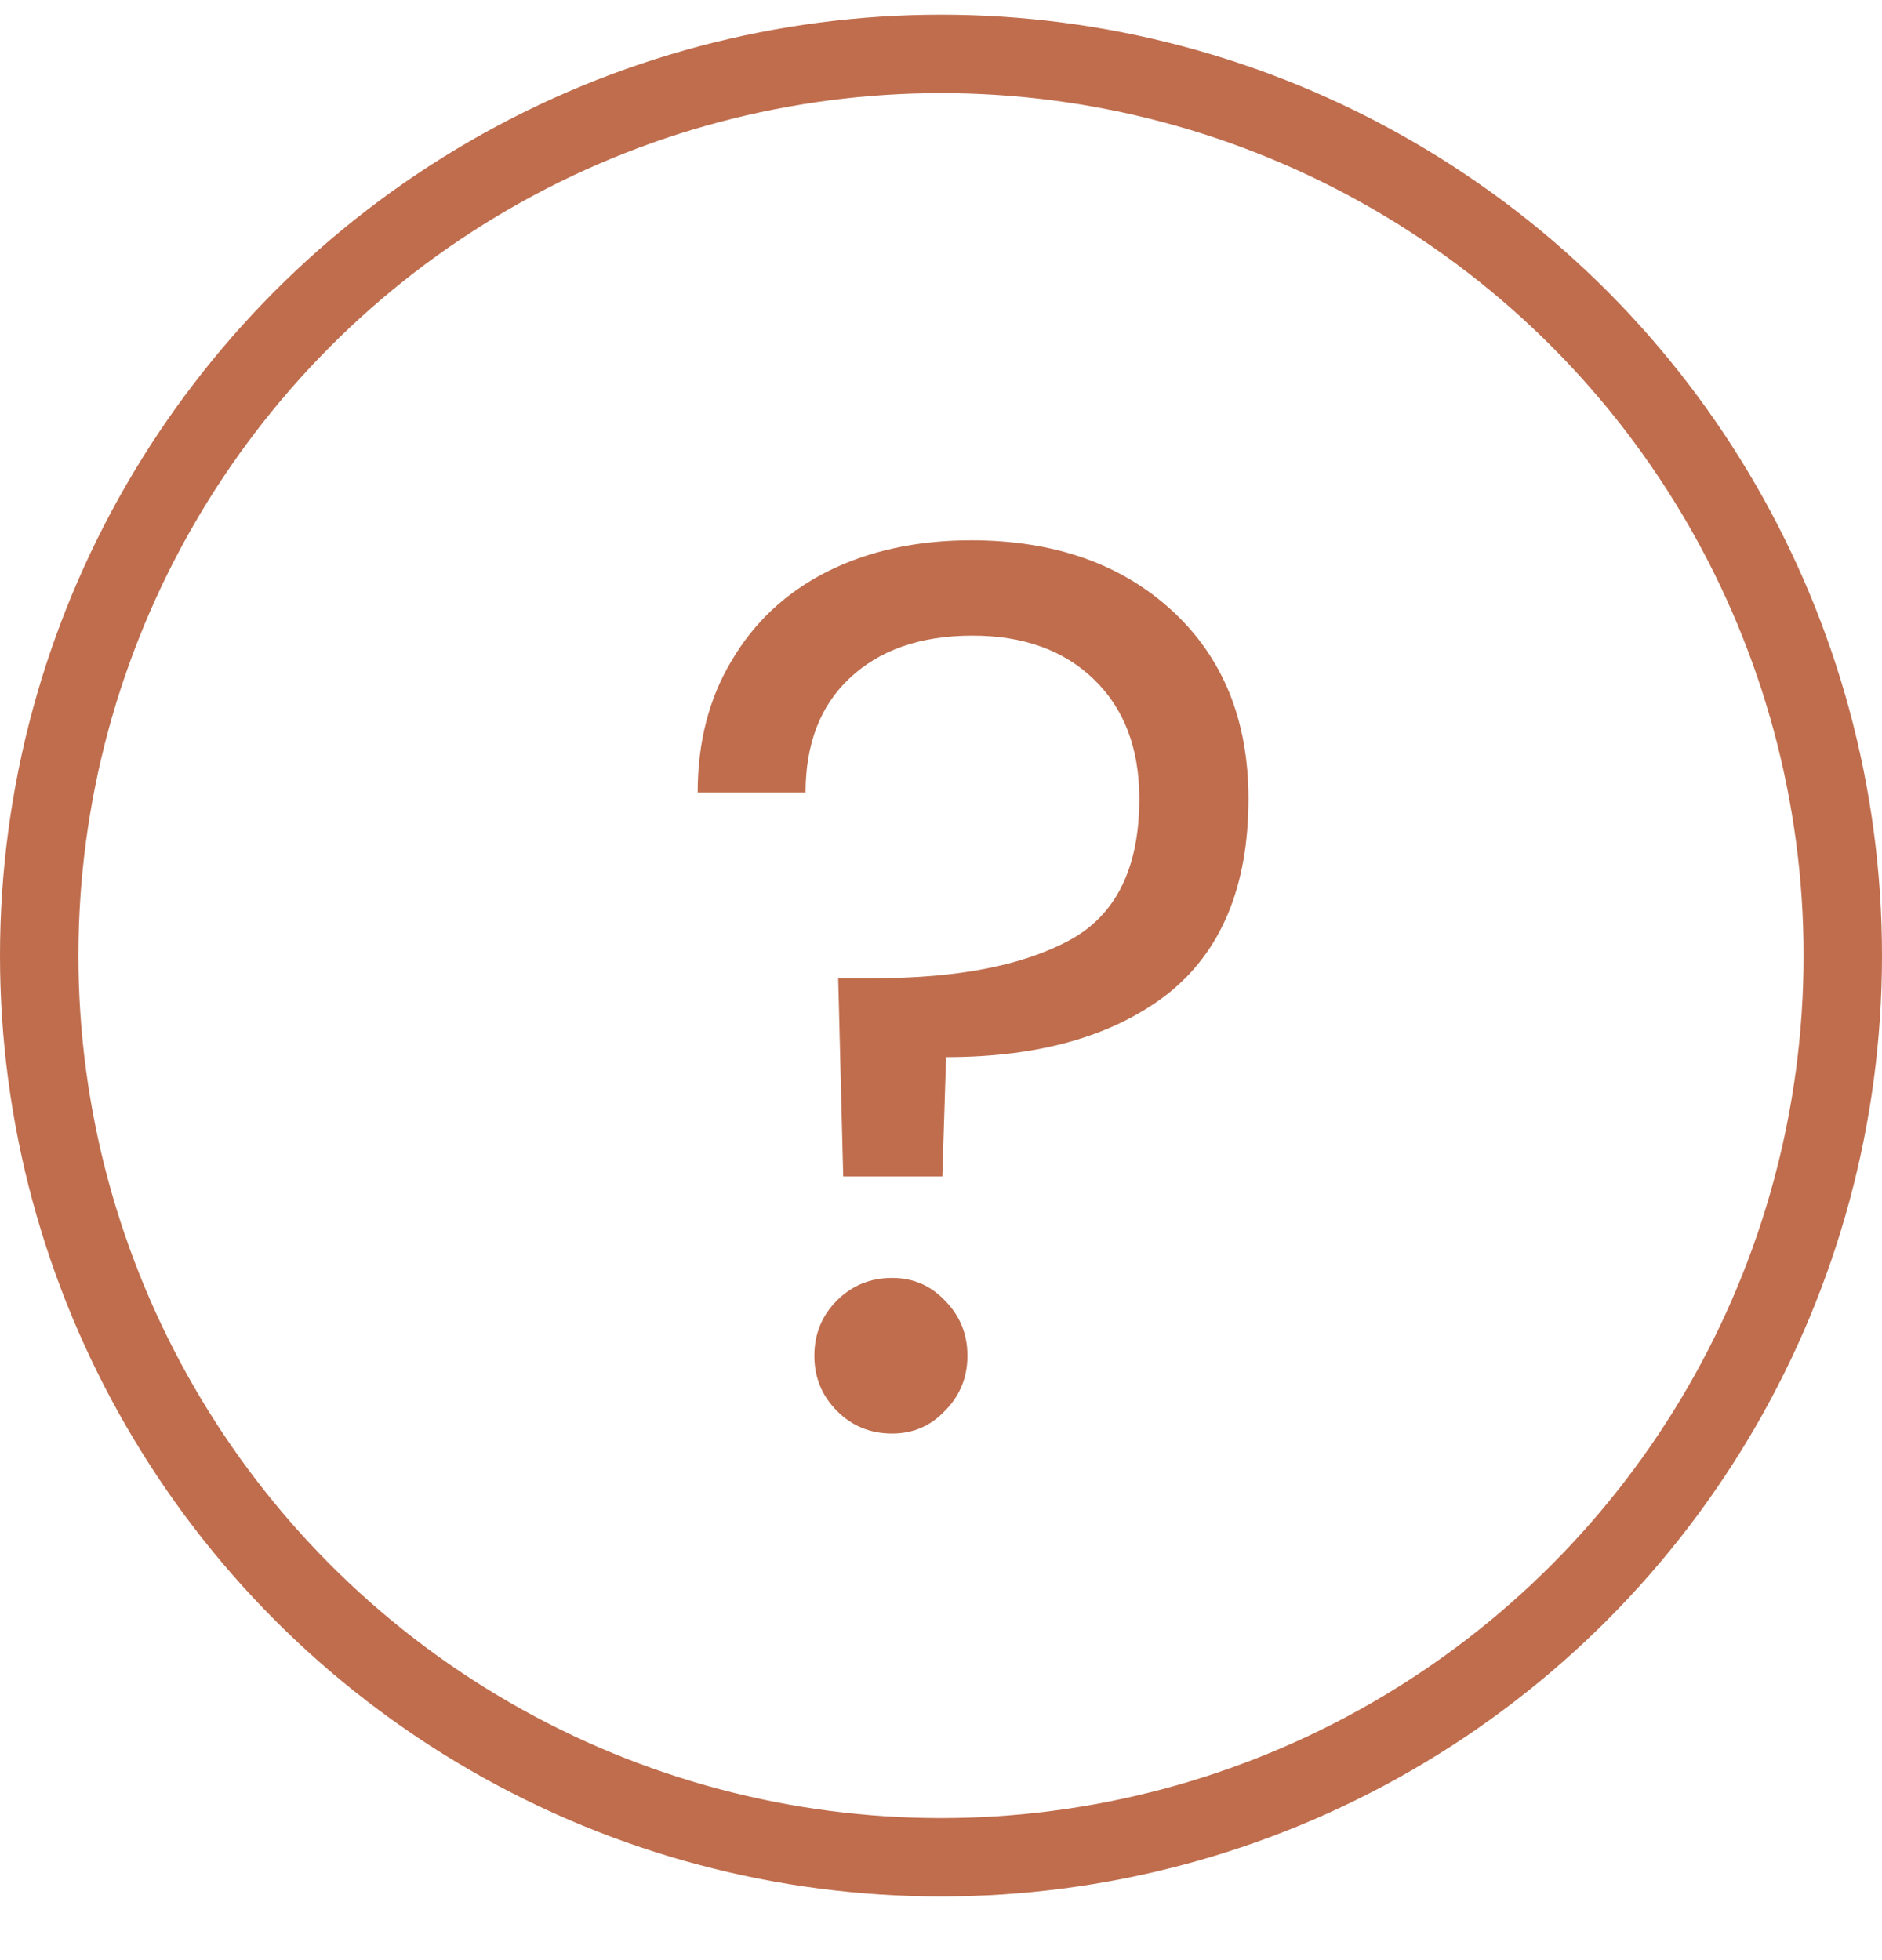
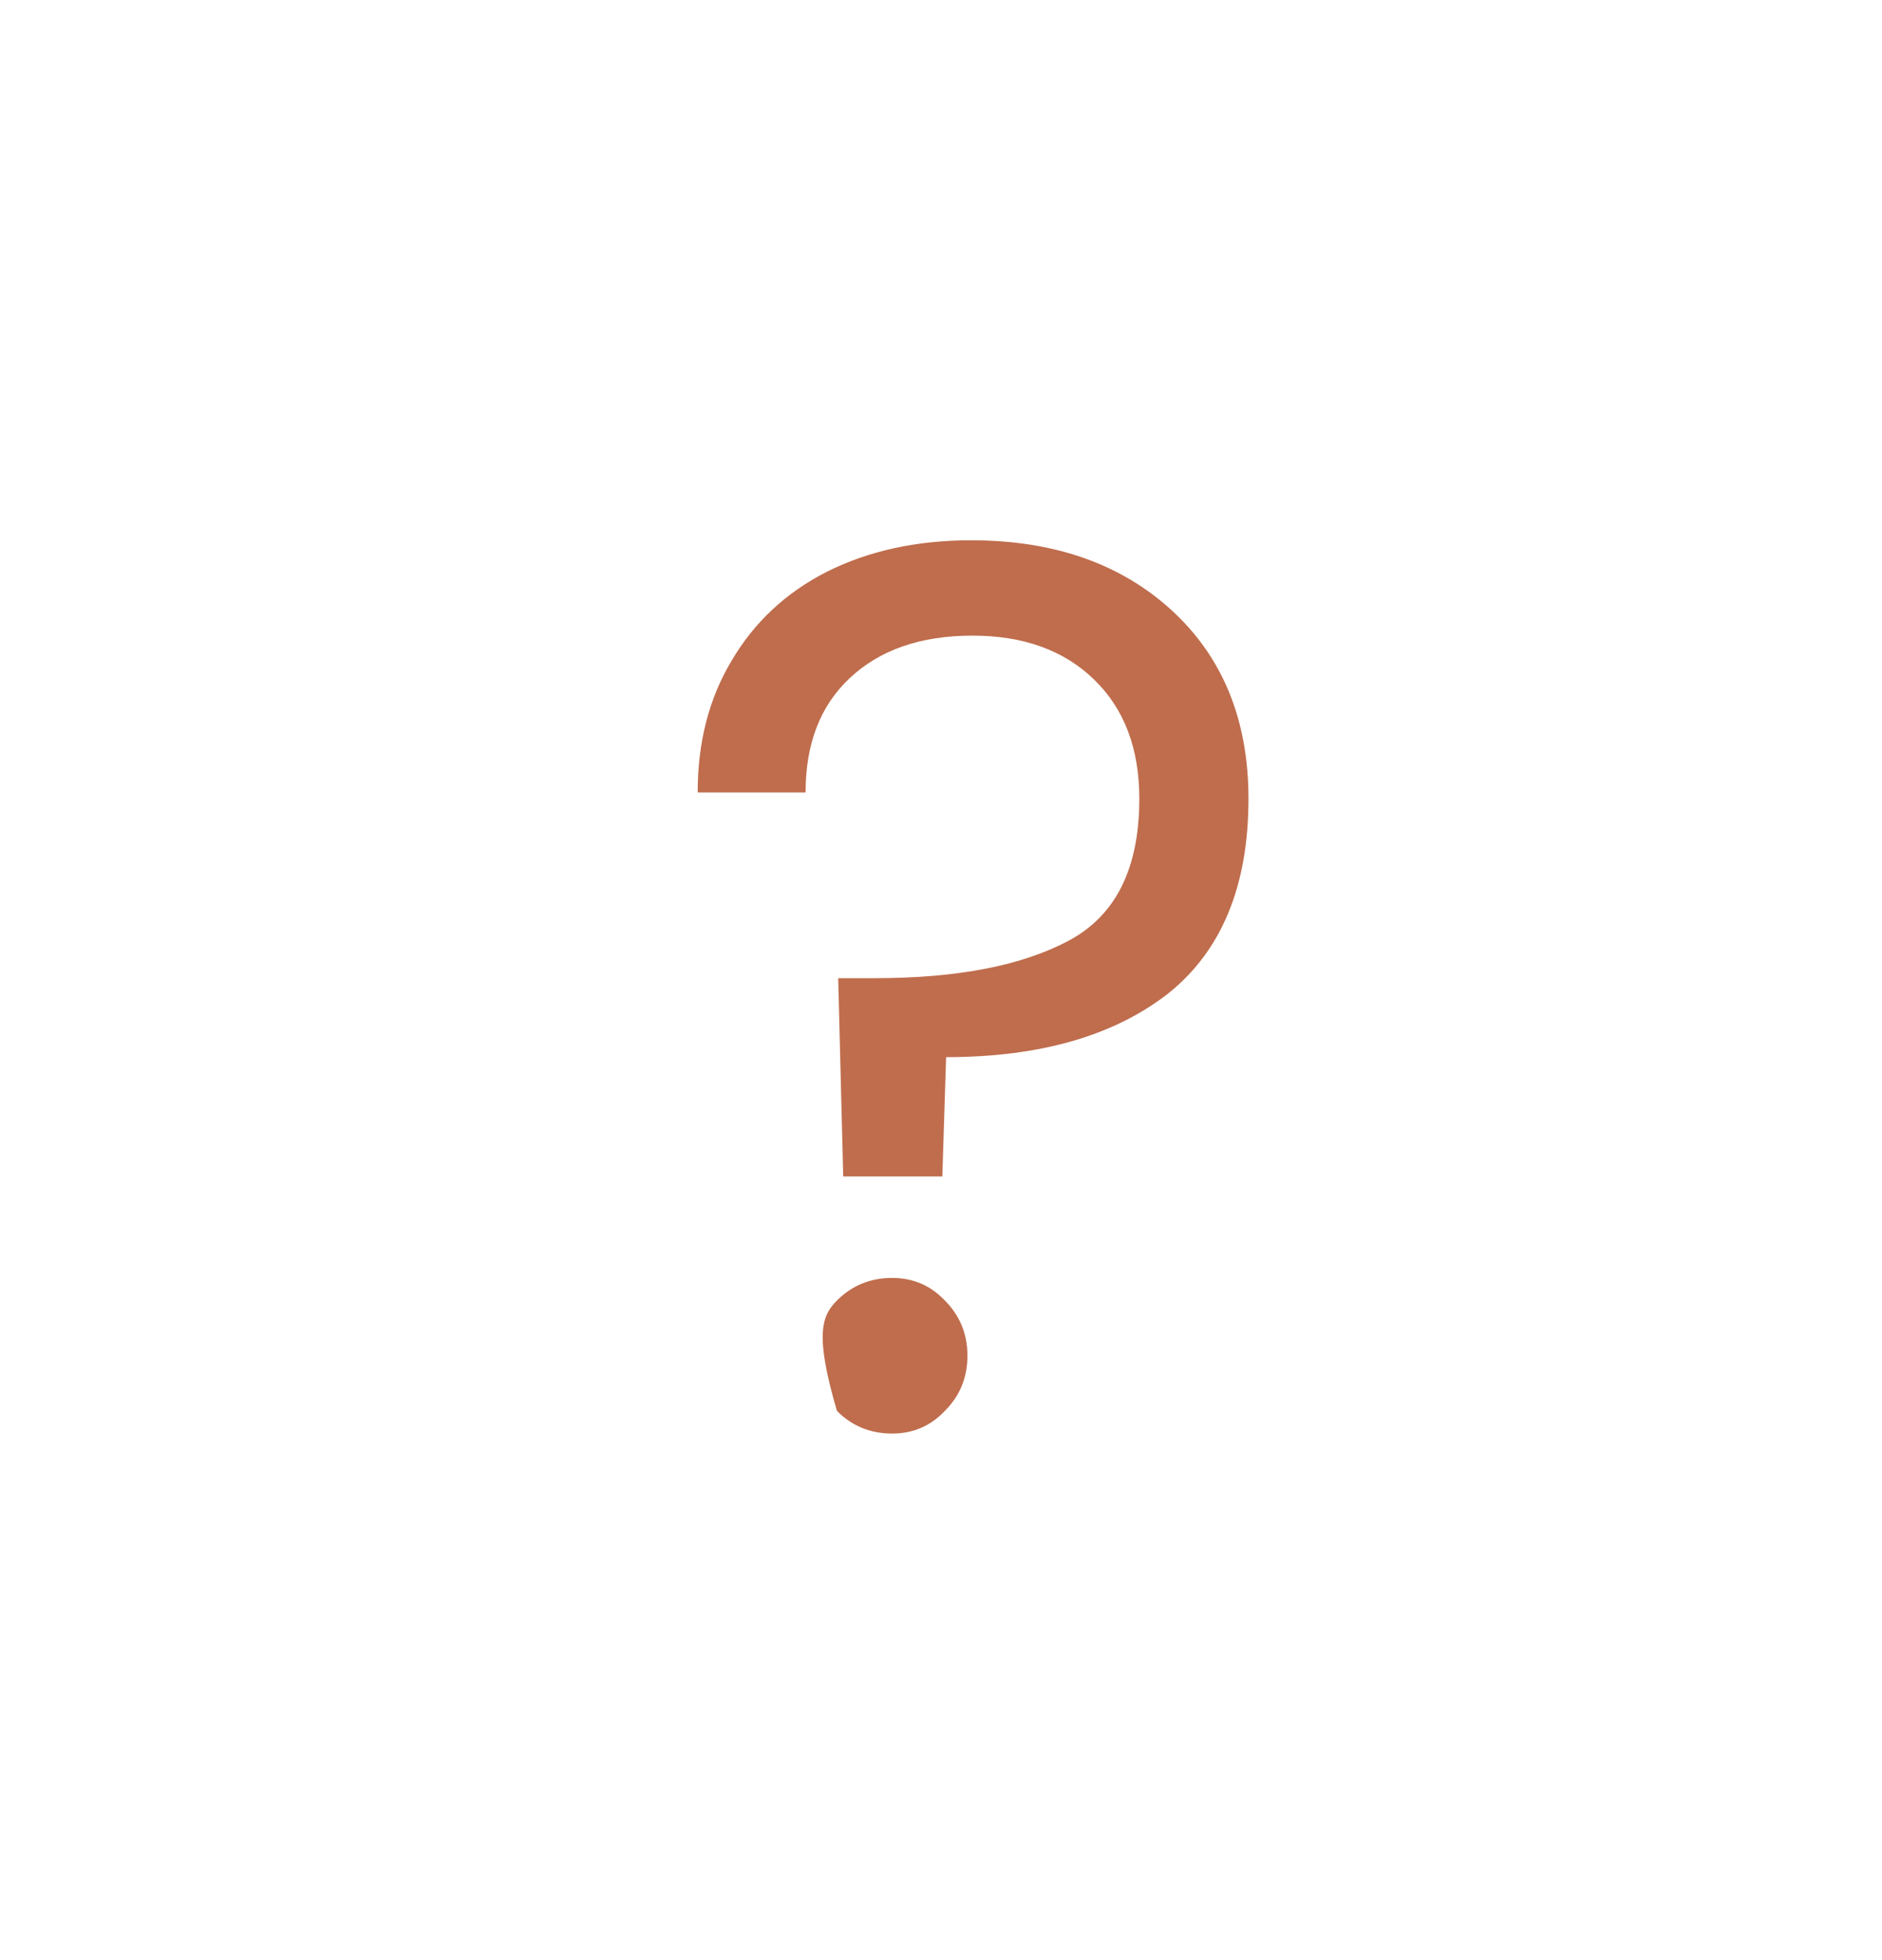
<svg xmlns="http://www.w3.org/2000/svg" fill="none" viewBox="0 0 24 25" height="25" width="24">
-   <circle stroke="#BF6D4D" r="11.5" cy="12.188" cx="12" />
-   <path fill="#BF6D4D" d="M12.385 6.891C13.441 6.891 14.294 7.19 14.945 7.787C15.595 8.385 15.921 9.185 15.921 10.188C15.921 11.307 15.574 12.139 14.881 12.684C14.187 13.217 13.249 13.483 12.065 13.483L12.017 15.004H10.753L10.689 12.476H11.153C12.209 12.476 13.035 12.316 13.633 11.995C14.23 11.675 14.529 11.073 14.529 10.188C14.529 9.547 14.337 9.041 13.953 8.668C13.569 8.294 13.051 8.107 12.401 8.107C11.739 8.107 11.217 8.289 10.833 8.652C10.459 9.004 10.273 9.489 10.273 10.107H8.897C8.897 9.467 9.041 8.908 9.329 8.428C9.617 7.937 10.022 7.558 10.545 7.292C11.078 7.025 11.691 6.891 12.385 6.891ZM11.377 18.284C11.099 18.284 10.865 18.188 10.673 17.995C10.481 17.803 10.385 17.569 10.385 17.291C10.385 17.014 10.481 16.779 10.673 16.587C10.865 16.395 11.099 16.299 11.377 16.299C11.643 16.299 11.867 16.395 12.049 16.587C12.241 16.779 12.337 17.014 12.337 17.291C12.337 17.569 12.241 17.803 12.049 17.995C11.867 18.188 11.643 18.284 11.377 18.284Z" />
+   <path fill="#BF6D4D" d="M12.385 6.891C13.441 6.891 14.294 7.19 14.945 7.787C15.595 8.385 15.921 9.185 15.921 10.188C15.921 11.307 15.574 12.139 14.881 12.684C14.187 13.217 13.249 13.483 12.065 13.483L12.017 15.004H10.753L10.689 12.476H11.153C12.209 12.476 13.035 12.316 13.633 11.995C14.23 11.675 14.529 11.073 14.529 10.188C14.529 9.547 14.337 9.041 13.953 8.668C13.569 8.294 13.051 8.107 12.401 8.107C11.739 8.107 11.217 8.289 10.833 8.652C10.459 9.004 10.273 9.489 10.273 10.107H8.897C8.897 9.467 9.041 8.908 9.329 8.428C9.617 7.937 10.022 7.558 10.545 7.292C11.078 7.025 11.691 6.891 12.385 6.891ZM11.377 18.284C11.099 18.284 10.865 18.188 10.673 17.995C10.385 17.014 10.481 16.779 10.673 16.587C10.865 16.395 11.099 16.299 11.377 16.299C11.643 16.299 11.867 16.395 12.049 16.587C12.241 16.779 12.337 17.014 12.337 17.291C12.337 17.569 12.241 17.803 12.049 17.995C11.867 18.188 11.643 18.284 11.377 18.284Z" />
</svg>